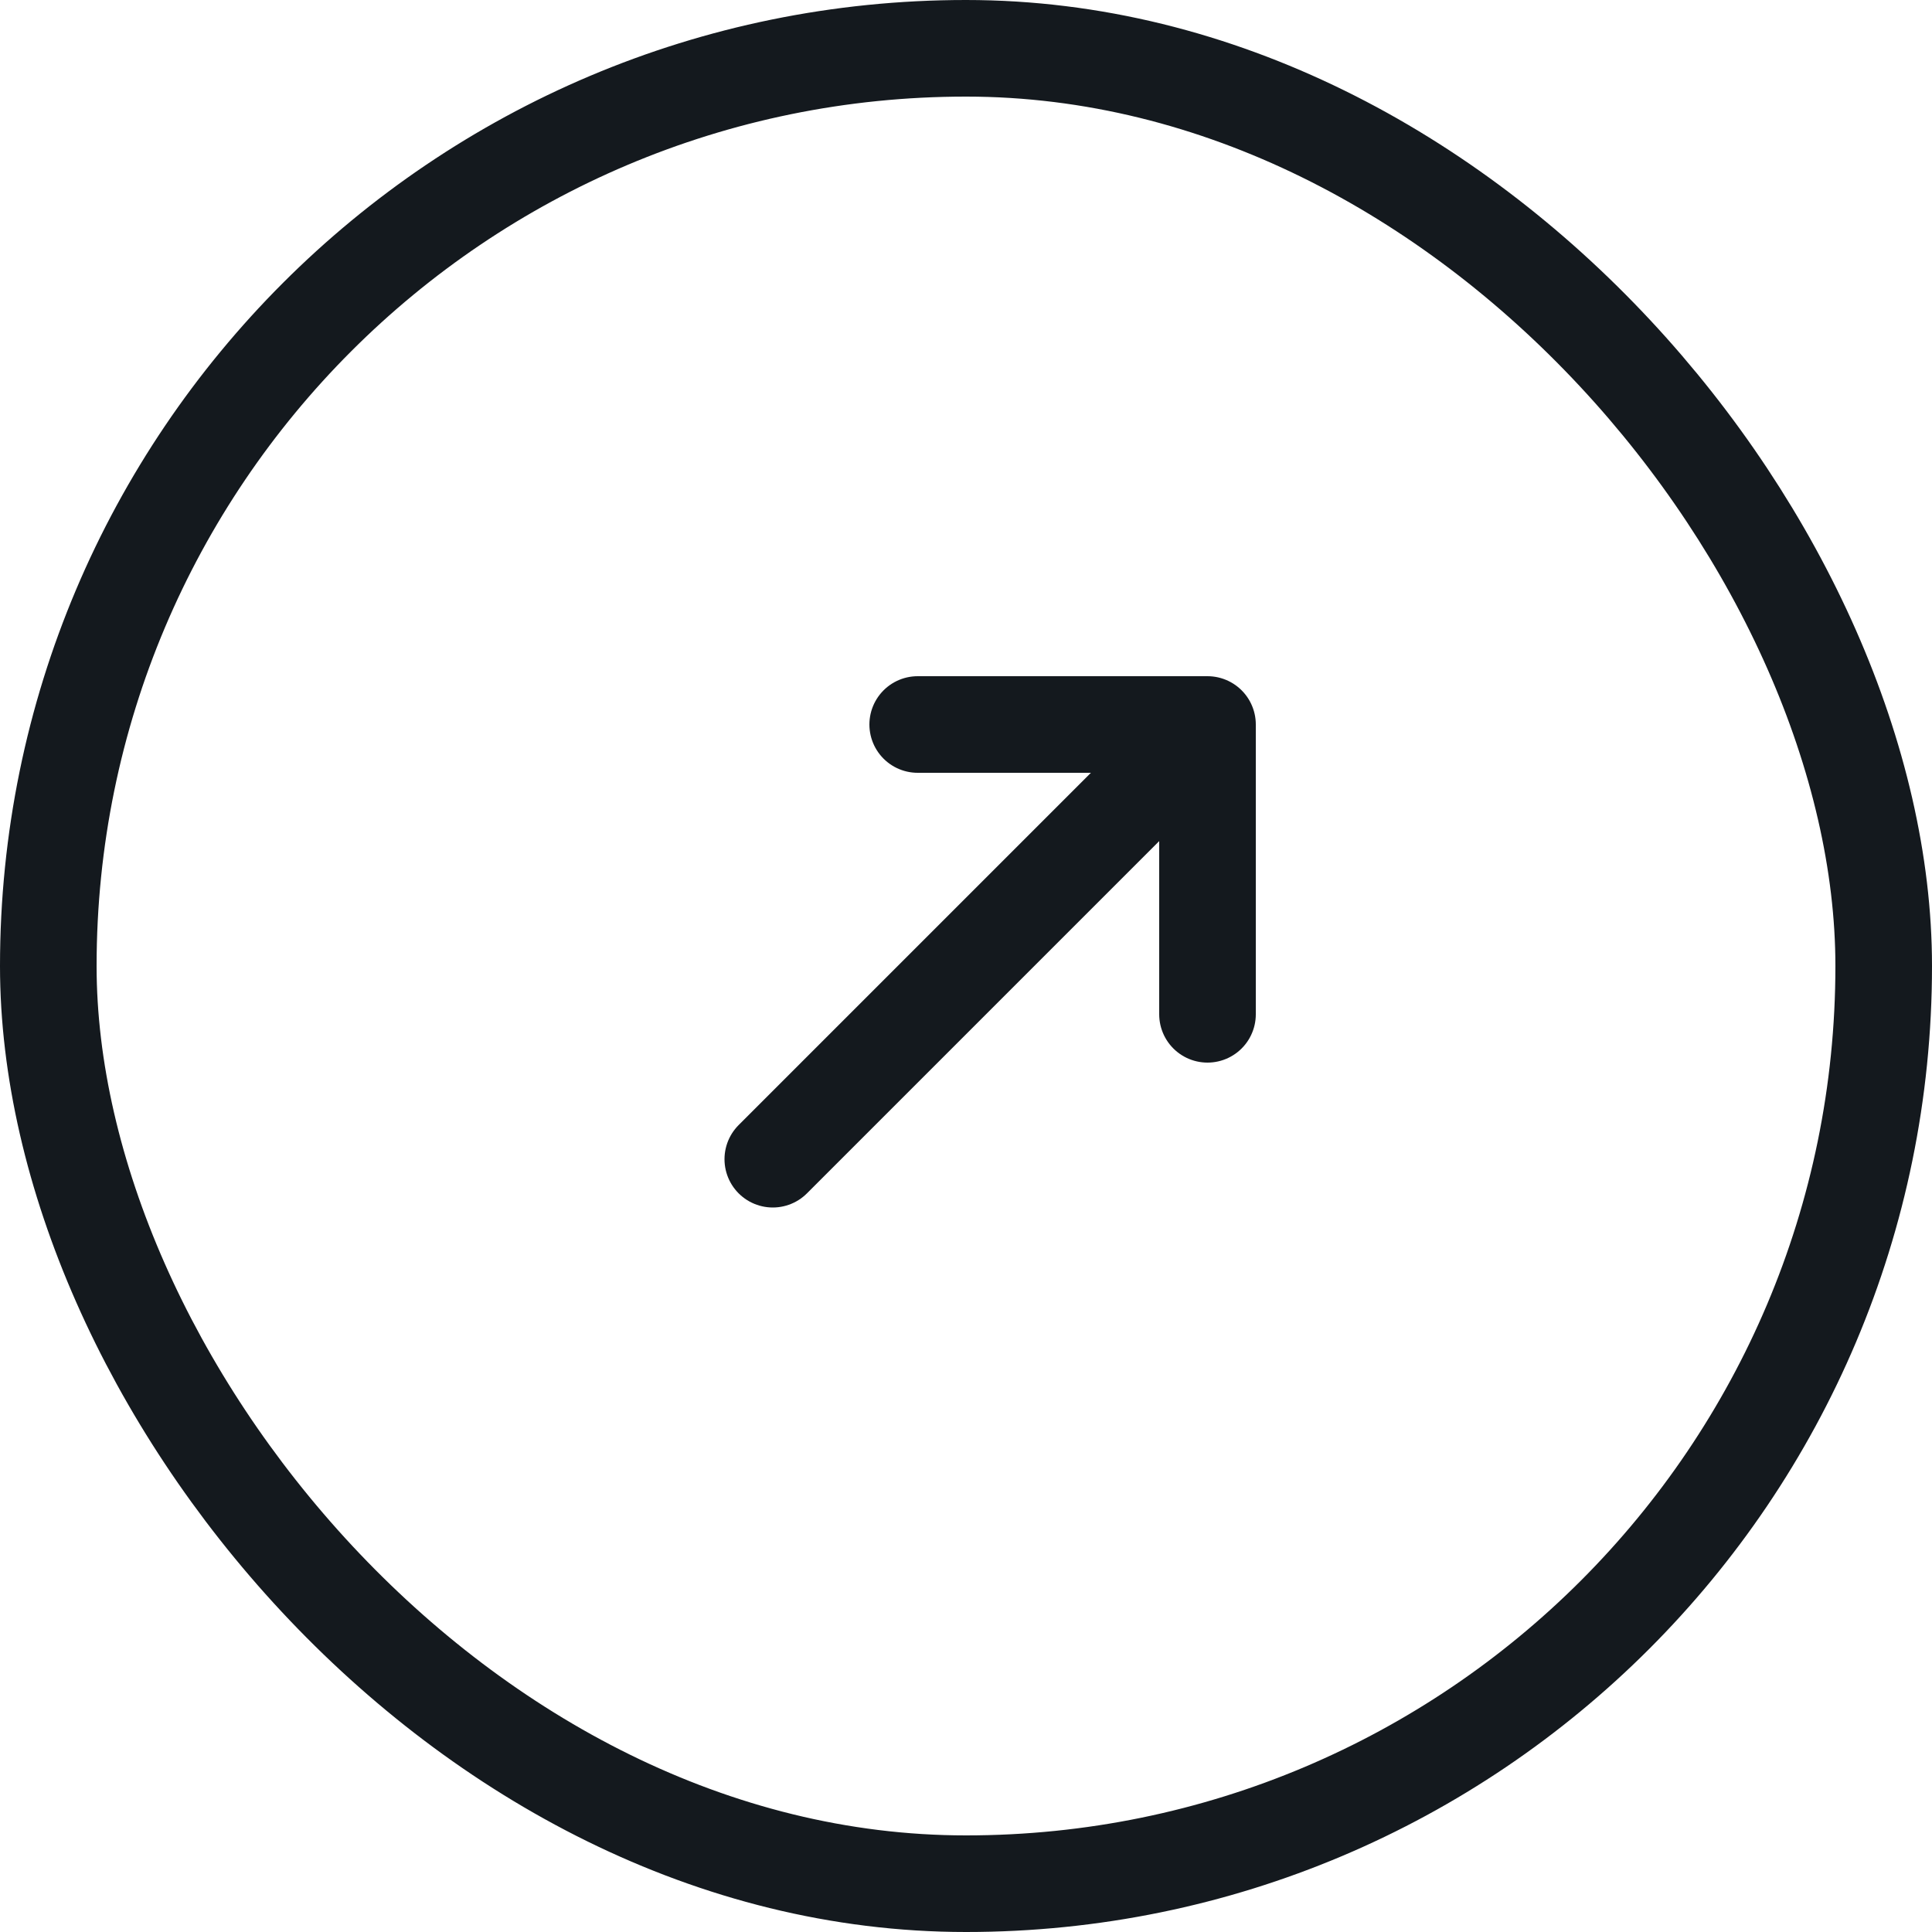
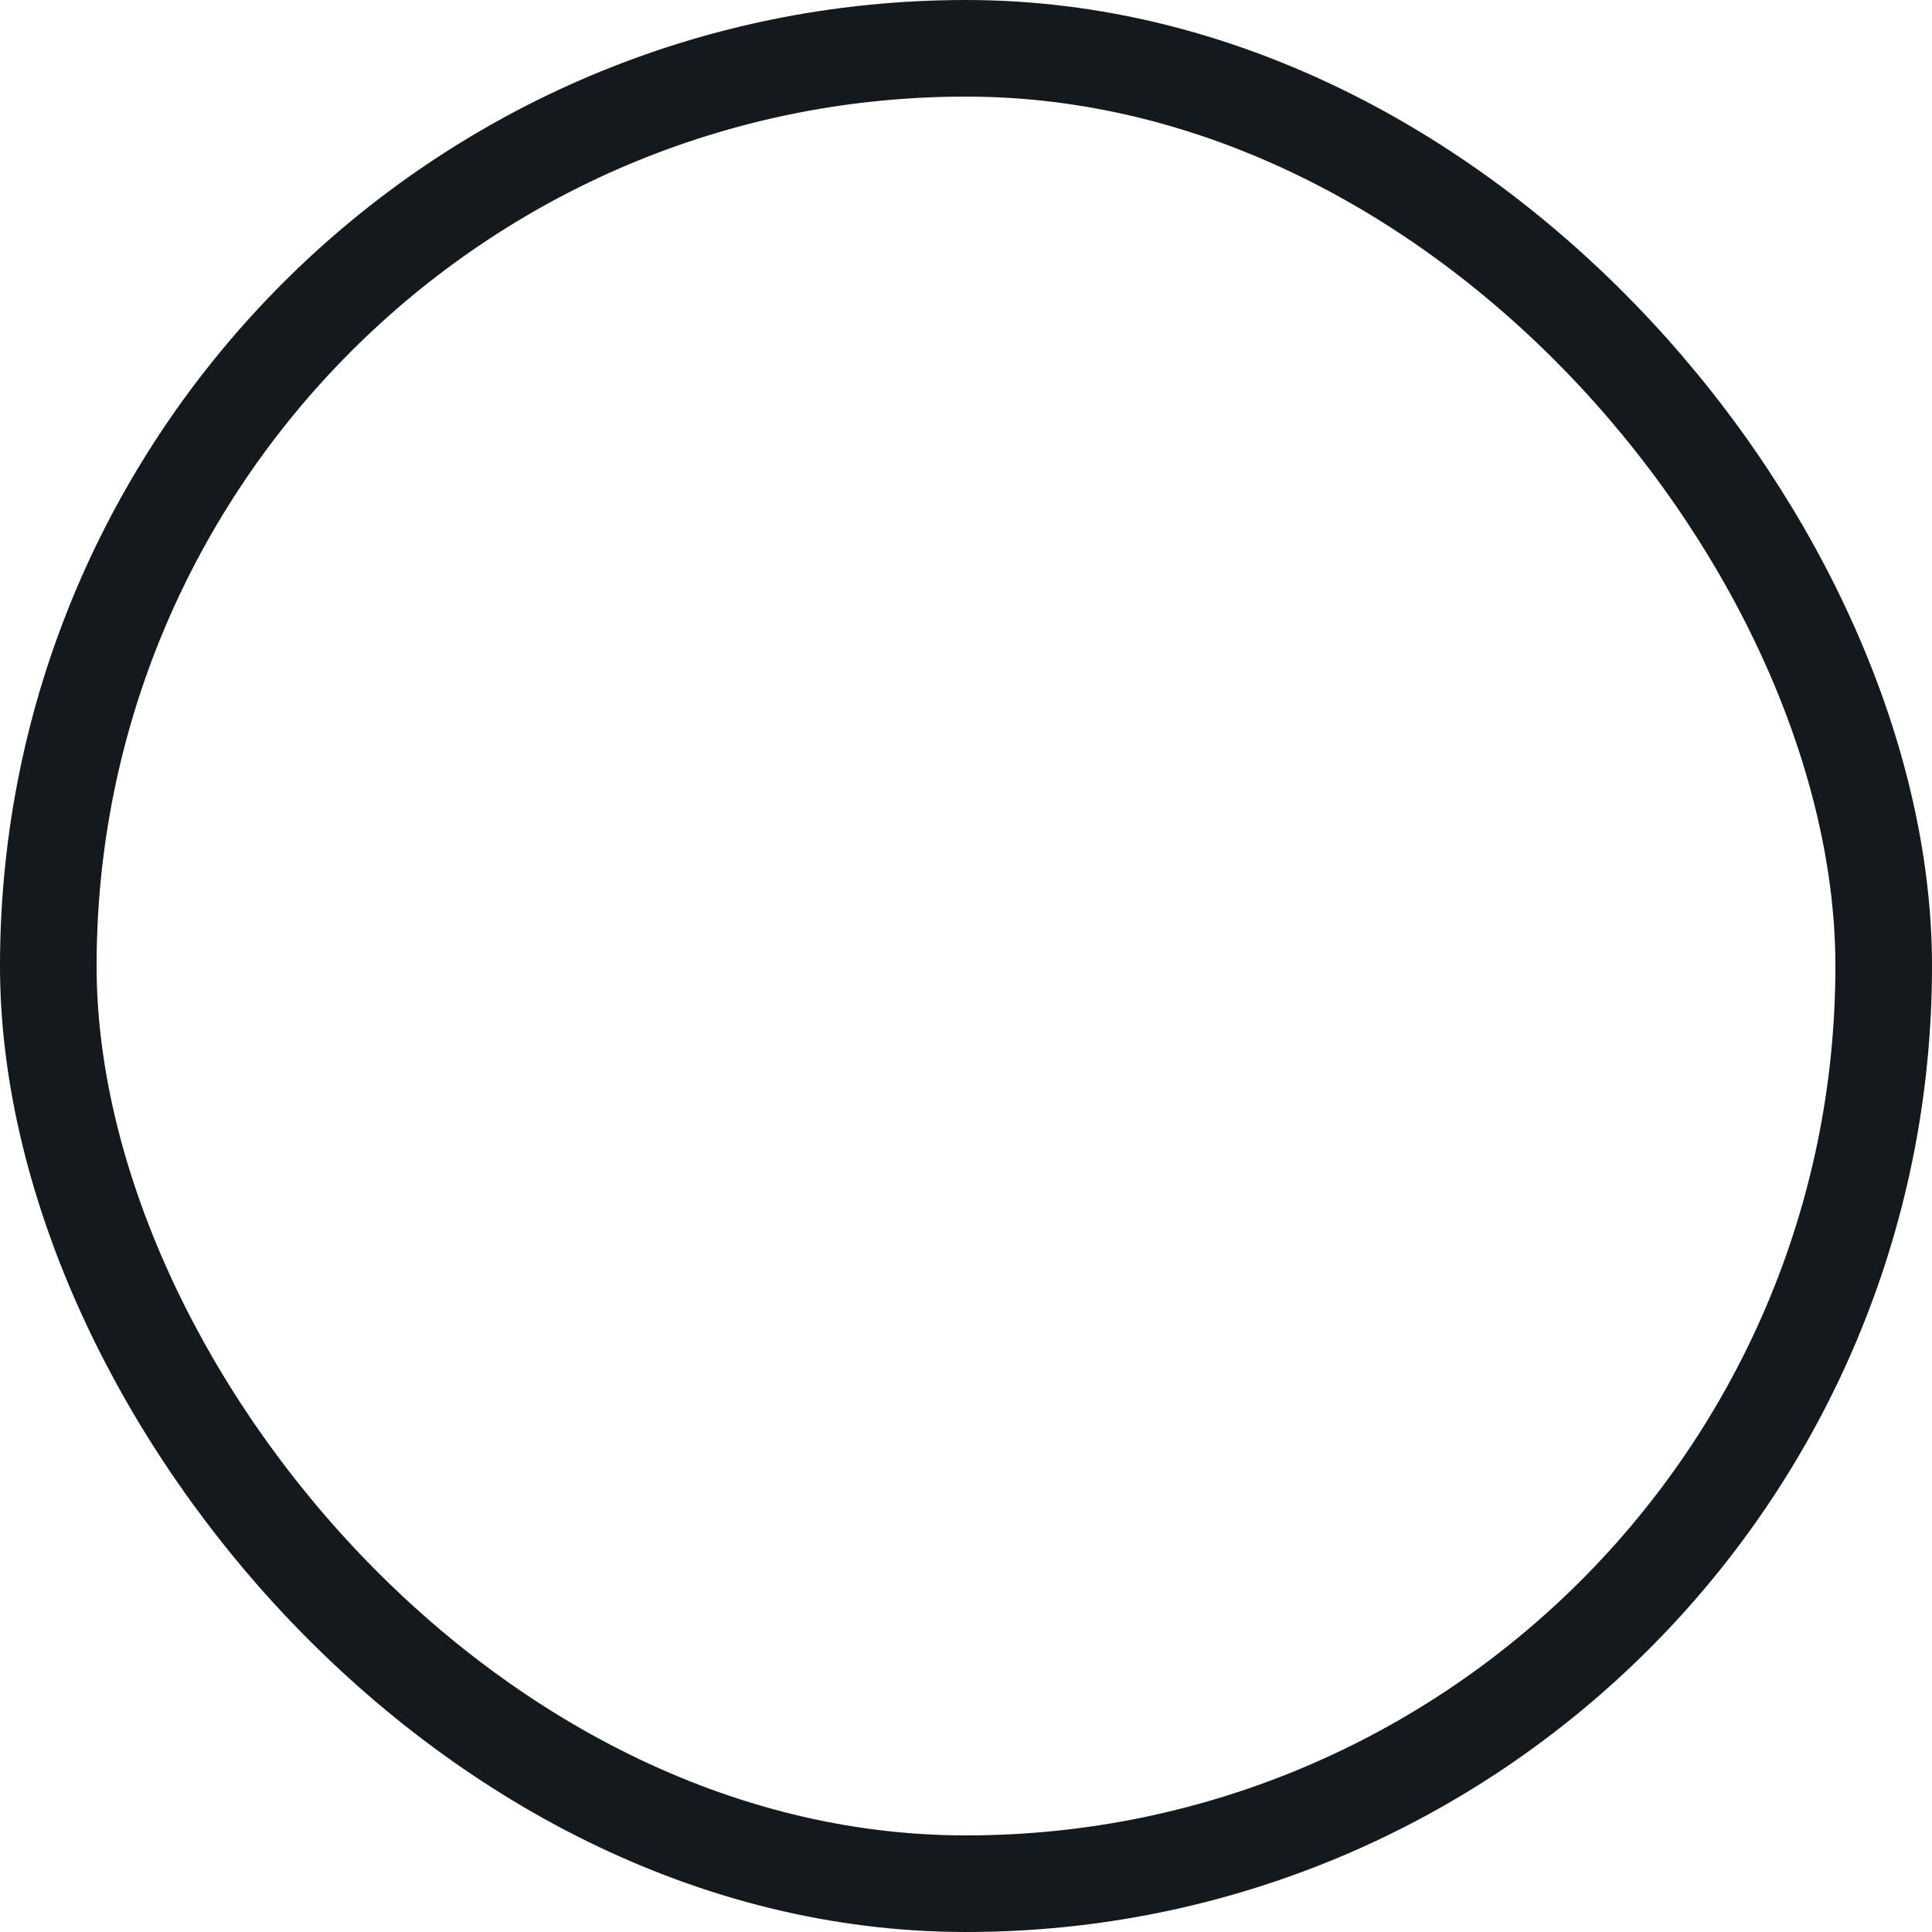
<svg xmlns="http://www.w3.org/2000/svg" width="40" height="40" viewBox="0 0 40 40" fill="none">
  <rect x="1" y="1" width="38" height="38" rx="19" stroke="#14191E" stroke-width="2" />
-   <path d="M19 15H25M25 15V21M25 15L16 24" stroke="#14191E" stroke-width="2" stroke-linecap="round" stroke-linejoin="round" />
</svg>